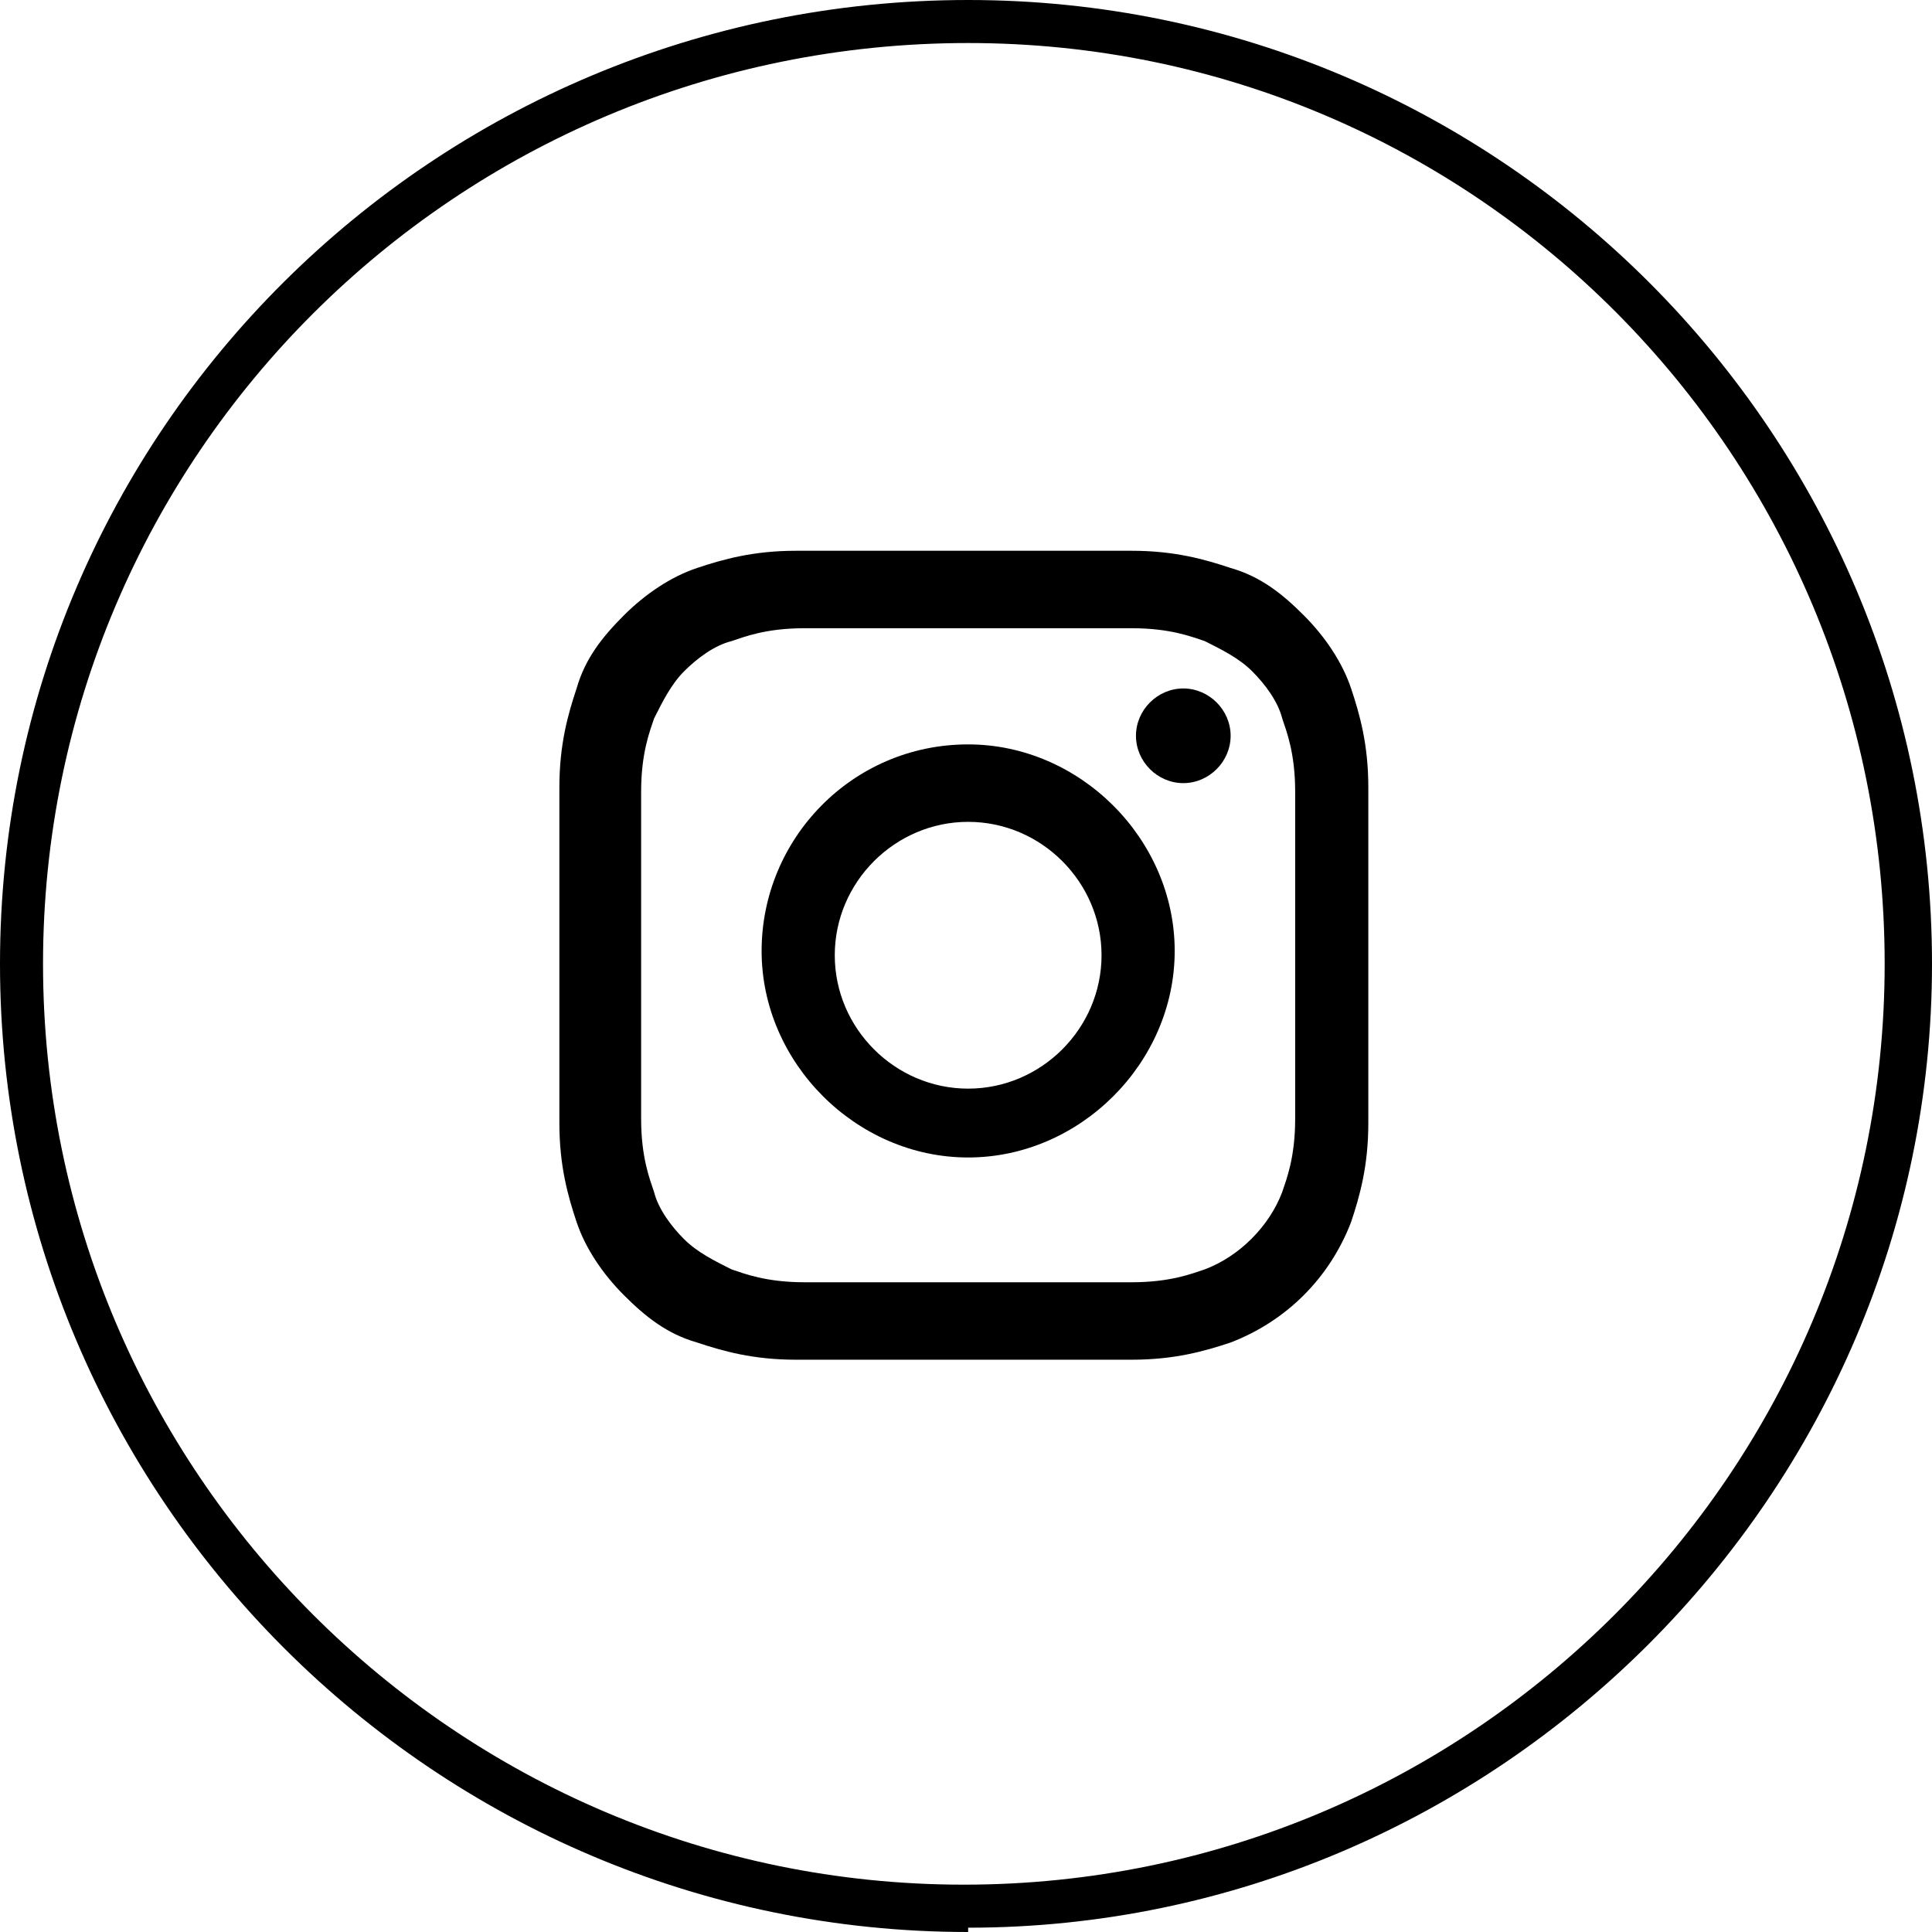
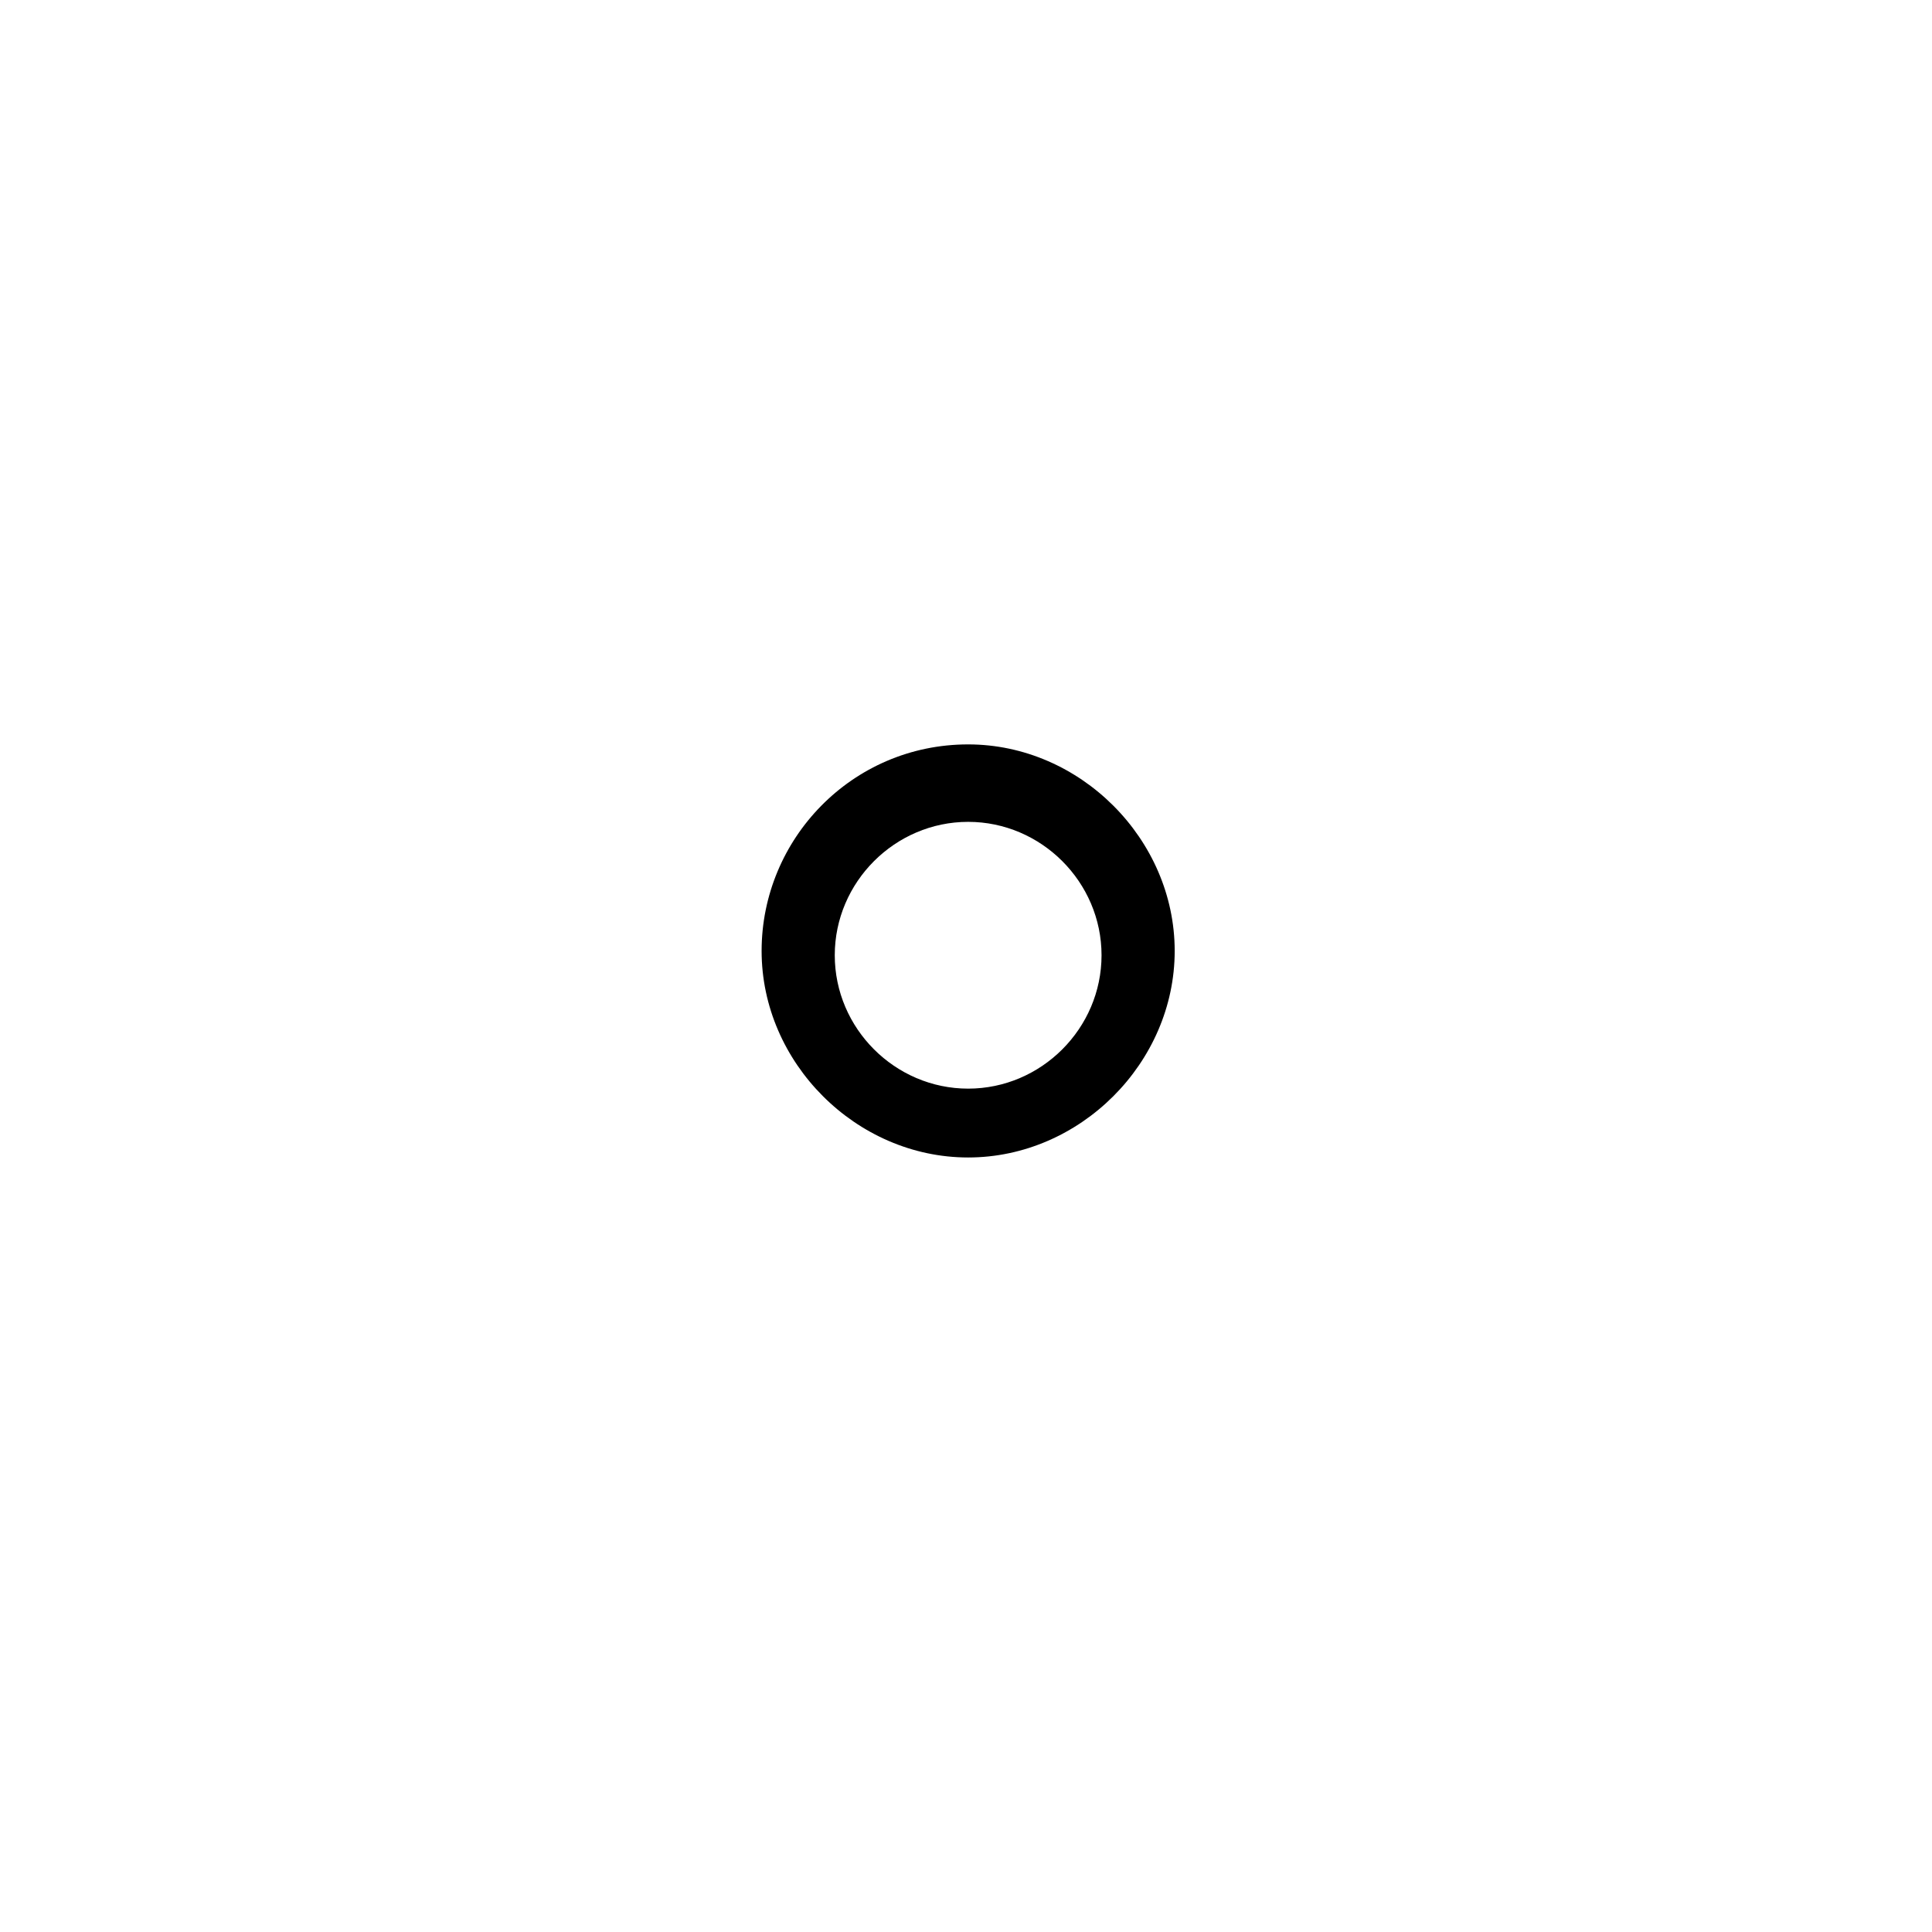
<svg xmlns="http://www.w3.org/2000/svg" id="Ebene_1" width="44.9" height="44.9" version="1.1" viewBox="0 0 44.9 44.9">
  <g>
-     <path d="M31.8,18.3c0-1-.2-1.7-.4-2.3-.2-.6-.6-1.2-1.1-1.7-.5-.5-1-.9-1.7-1.1-.6-.2-1.3-.4-2.3-.4-1,0-1.3,0-3.9,0s-2.9,0-3.9,0c-1,0-1.7.2-2.3.4-.6.2-1.2.6-1.7,1.1-.5.5-.9,1-1.1,1.7-.2.6-.4,1.3-.4,2.3,0,1,0,1.3,0,3.9s0,2.9,0,3.9c0,1,.2,1.7.4,2.3.2.6.6,1.2,1.1,1.7.5.5,1,.9,1.7,1.1.6.2,1.3.4,2.3.4,1,0,1.3,0,3.9,0s2.9,0,3.9,0c1,0,1.7-.2,2.3-.4,1.3-.5,2.3-1.5,2.8-2.8.2-.6.4-1.3.4-2.3,0-1,0-1.3,0-3.9s0-2.9,0-3.9ZM30.1,26c0,.9-.2,1.4-.3,1.7-.3.8-1,1.5-1.8,1.8-.3.1-.8.3-1.7.3-1,0-1.3,0-3.8,0s-2.8,0-3.8,0c-.9,0-1.4-.2-1.7-.3-.4-.2-.8-.4-1.1-.7-.3-.3-.6-.7-.7-1.1-.1-.3-.3-.8-.3-1.7,0-1,0-1.3,0-3.8s0-2.8,0-3.8c0-.9.2-1.4.3-1.7.2-.4.4-.8.7-1.1.3-.3.7-.6,1.1-.7.3-.1.8-.3,1.7-.3,1,0,1.3,0,3.8,0s2.8,0,3.8,0c.9,0,1.4.2,1.7.3.4.2.8.4,1.1.7.3.3.6.7.7,1.1.1.3.3.8.3,1.7,0,1,0,1.3,0,3.8s0,2.8,0,3.8Z" />
    <path d="M22.5,17.3c-2.7,0-4.8,2.2-4.8,4.8s2.2,4.8,4.8,4.8,4.8-2.2,4.8-4.8-2.2-4.8-4.8-4.8ZM22.5,25.3c-1.7,0-3.1-1.4-3.1-3.1s1.4-3.1,3.1-3.1,3.1,1.4,3.1,3.1-1.4,3.1-3.1,3.1Z" />
-     <path d="M28.6,17.1c0,.6-.5,1.1-1.1,1.1s-1.1-.5-1.1-1.1.5-1.1,1.1-1.1,1.1.5,1.1,1.1Z" />
  </g>
-   <path d="M22.5,44.9C10.1,44.9,0,34.8,0,22.4S10.1,0,22.5,0s22.4,10.1,22.4,22.4-10.1,22.4-22.4,22.4ZM22.5,1C10.6,1,1,10.6,1,22.4s9.6,21.4,21.4,21.4,21.4-9.6,21.4-21.4S34.3,1,22.5,1Z" />
</svg>